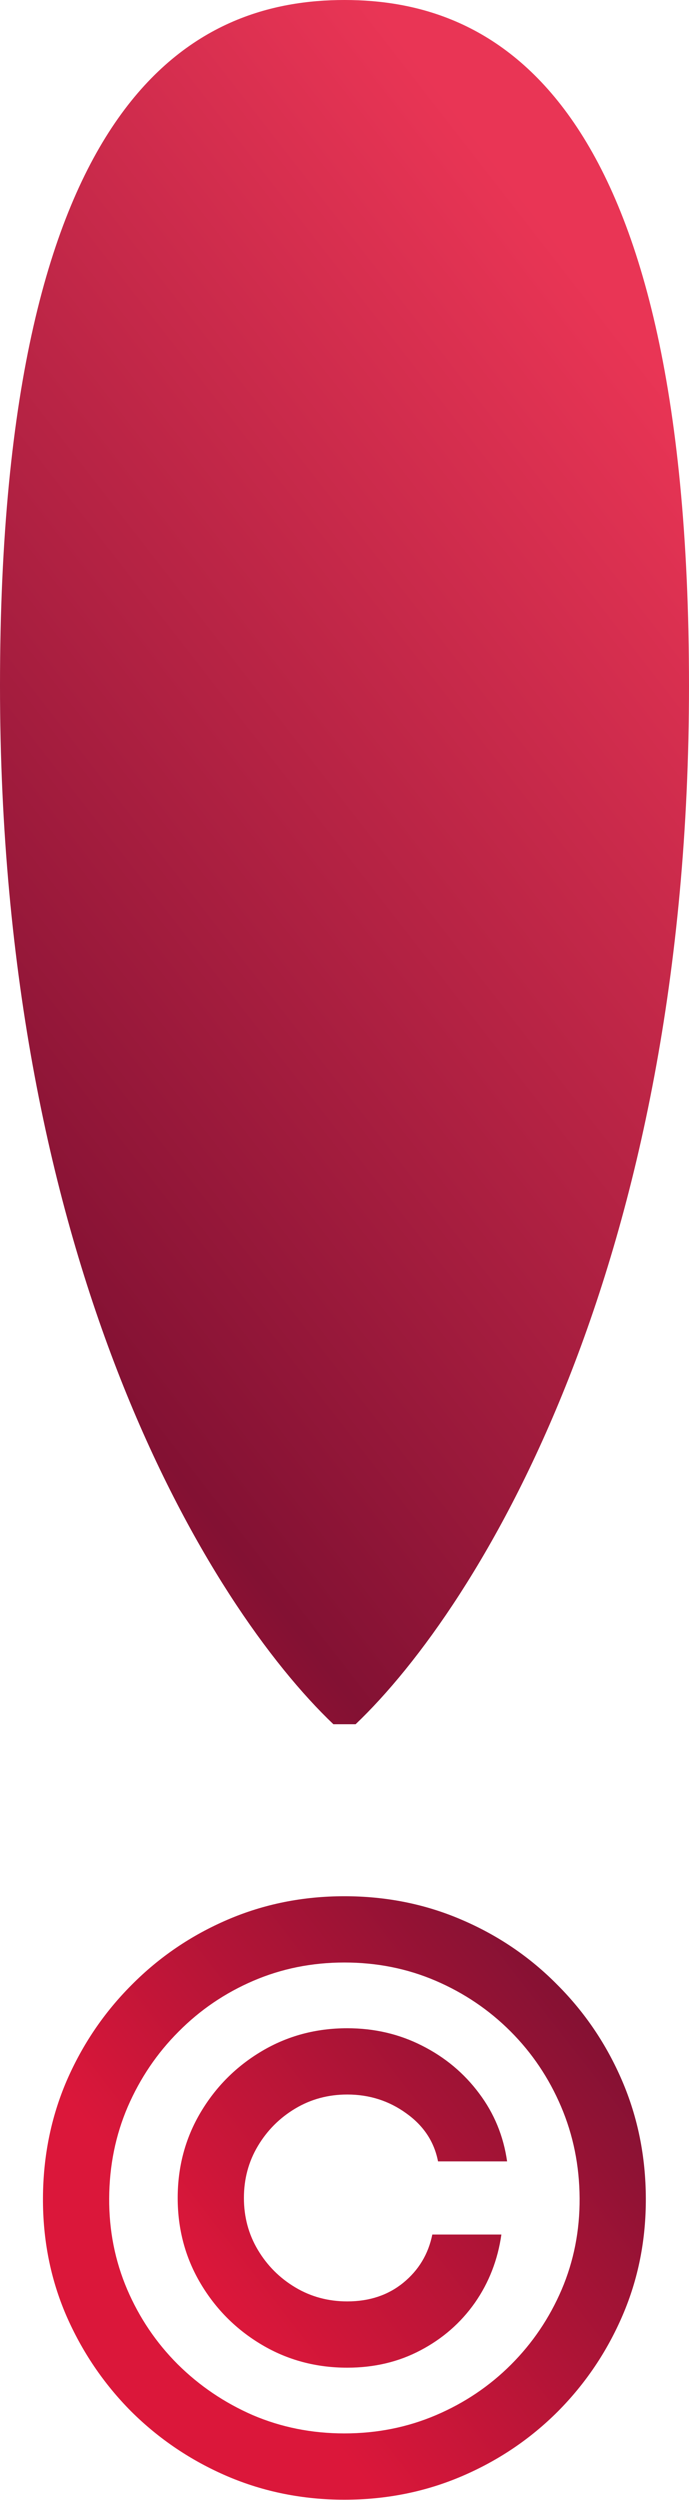
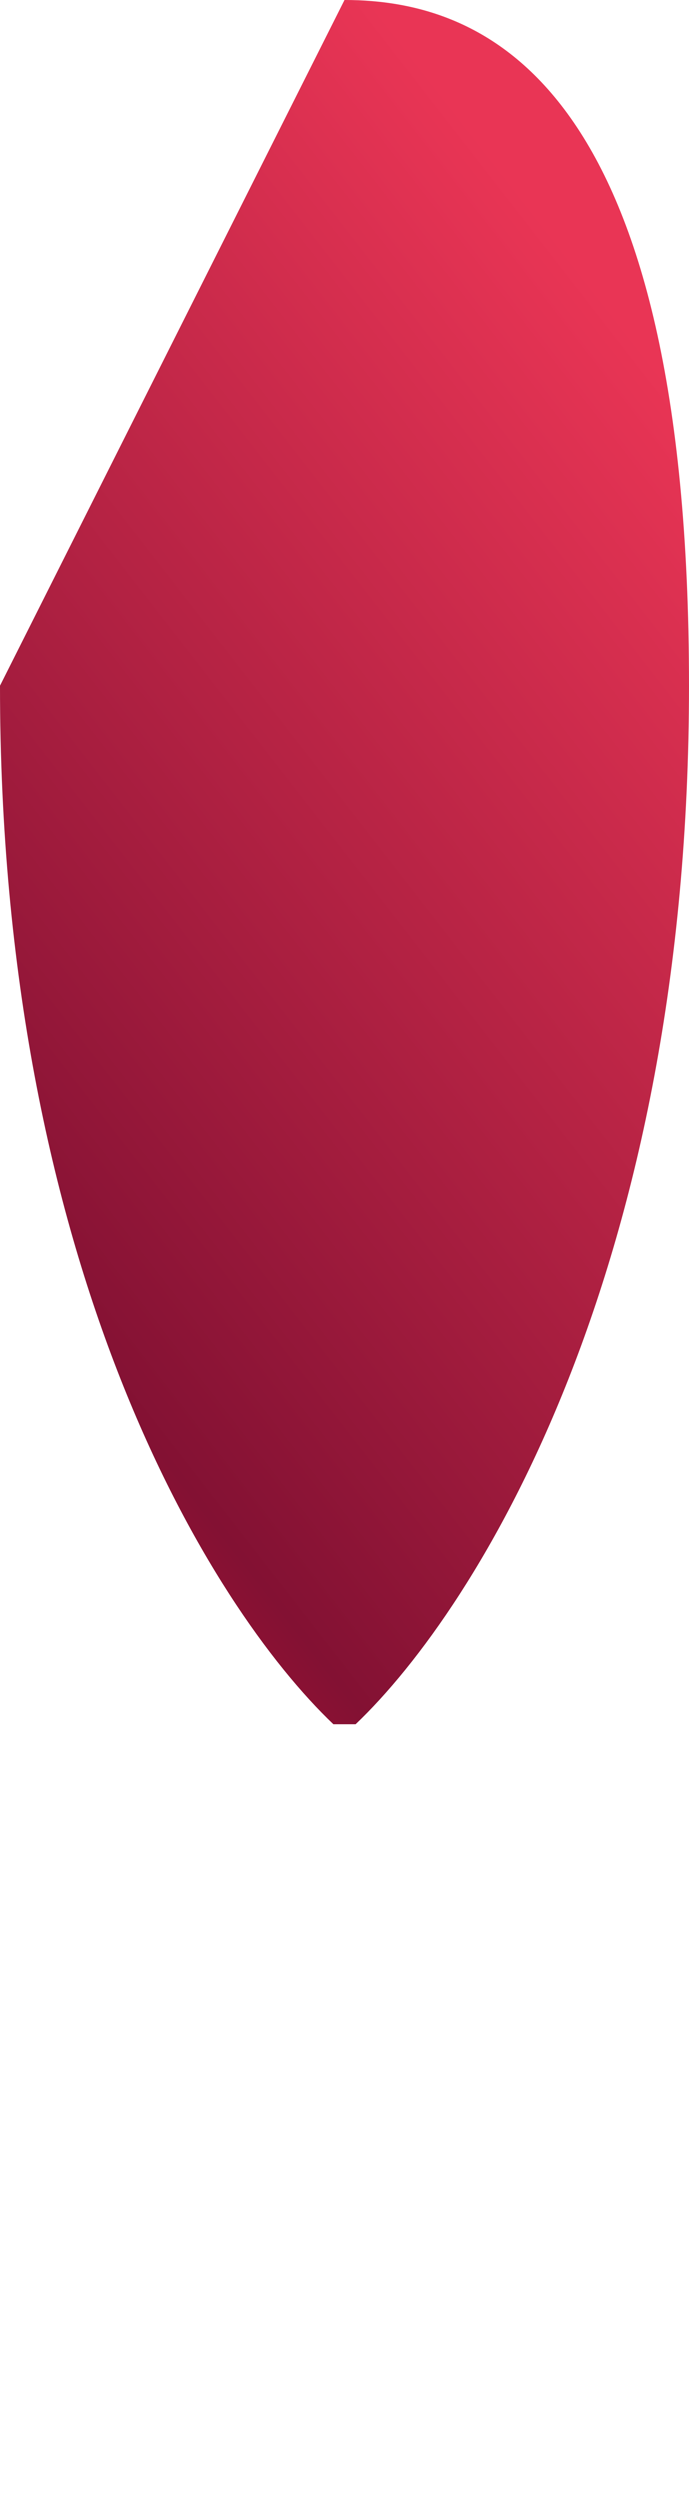
<svg xmlns="http://www.w3.org/2000/svg" width="72" height="261" viewBox="0 0 72 261" fill="none">
-   <path d="M0 71.583C0 132.205 21.928 167.705 34.839 180H37.161C50.072 167.705 72 132.205 72 71.583C72 9.102 51.097 0.001 36 1.77704e-07C20.903 -0.001 0 9.102 0 71.583Z" fill="url(#paint0_linear_148_2624)" />
-   <path d="M20.955 220.536C19.364 223.22 18.568 226.193 18.568 229.455C18.568 232.716 19.364 235.689 20.955 238.374C22.546 241.058 24.683 243.196 27.368 244.787C30.053 246.378 33.026 247.173 36.287 247.173C39.111 247.173 41.666 246.567 43.953 245.354C46.26 244.141 48.149 242.49 49.621 240.402C51.093 238.294 52.017 235.918 52.395 233.273H45.176C44.759 235.321 43.745 237.001 42.134 238.314C40.543 239.607 38.594 240.253 36.287 240.253C34.298 240.253 32.489 239.766 30.858 238.791C29.227 237.817 27.925 236.514 26.951 234.884C25.976 233.253 25.489 231.443 25.489 229.455C25.489 227.466 25.976 225.656 26.951 224.026C27.925 222.395 29.227 221.092 30.858 220.118C32.489 219.143 34.298 218.656 36.287 218.656C38.594 218.656 40.652 219.312 42.462 220.625C44.272 221.918 45.375 223.588 45.773 225.636H52.992C52.614 222.991 51.639 220.625 50.068 218.537C48.497 216.429 46.509 214.768 44.102 213.555C41.716 212.342 39.111 211.736 36.287 211.736C33.026 211.736 30.053 212.531 27.368 214.122C24.683 215.713 22.546 217.851 20.955 220.536Z" fill="url(#paint1_linear_148_2624)" />
-   <path fill-rule="evenodd" clip-rule="evenodd" d="M23.759 258.509C27.577 260.139 31.654 260.955 35.989 260.955C40.344 260.955 44.431 260.139 48.249 258.509C52.067 256.878 55.418 254.621 58.301 251.737C61.185 248.834 63.442 245.483 65.073 241.685C66.703 237.886 67.509 233.81 67.489 229.455C67.469 225.099 66.644 221.023 65.013 217.224C63.382 213.426 61.125 210.085 58.242 207.202C55.378 204.298 52.037 202.031 48.219 200.401C44.421 198.77 40.344 197.955 35.989 197.955C31.654 197.955 27.587 198.77 23.788 200.401C19.99 202.031 16.649 204.298 13.766 207.202C10.882 210.085 8.615 213.426 6.965 217.224C5.334 221.023 4.509 225.099 4.489 229.455C4.469 233.81 5.274 237.886 6.905 241.685C8.556 245.483 10.823 248.834 13.706 251.737C16.61 254.621 19.96 256.878 23.759 258.509ZM45.564 252.125C42.581 253.398 39.389 254.034 35.989 254.034C32.588 254.034 29.396 253.398 26.413 252.125C23.451 250.832 20.835 249.062 18.568 246.815C16.321 244.568 14.561 241.963 13.289 239C12.016 236.017 11.389 232.845 11.409 229.484C11.429 226.084 12.075 222.902 13.348 219.939C14.641 216.956 16.411 214.341 18.658 212.094C20.905 209.827 23.51 208.057 26.473 206.784C29.436 205.511 32.608 204.875 35.989 204.875C39.389 204.875 42.571 205.511 45.534 206.784C48.497 208.057 51.102 209.817 53.35 212.064C55.597 214.311 57.357 216.926 58.629 219.909C59.902 222.892 60.548 226.084 60.568 229.484C60.588 232.865 59.962 236.047 58.689 239.03C57.416 241.993 55.656 244.598 53.409 246.845C51.162 249.092 48.547 250.852 45.564 252.125Z" fill="url(#paint2_linear_148_2624)" />
+   <path d="M0 71.583C0 132.205 21.928 167.705 34.839 180H37.161C50.072 167.705 72 132.205 72 71.583C72 9.102 51.097 0.001 36 1.77704e-07Z" fill="url(#paint0_linear_148_2624)" />
  <defs>
    <linearGradient id="paint0_linear_148_2624" x1="126" y1="112" x2="-1.35177e-06" y2="210" gradientUnits="userSpaceOnUse">
      <stop stop-color="#E93555" />
      <stop offset="0.693" stop-color="#831133" />
      <stop offset="1" stop-color="#DB173A" />
    </linearGradient>
    <linearGradient id="paint1_linear_148_2624" x1="126" y1="112" x2="-1.35177e-06" y2="210" gradientUnits="userSpaceOnUse">
      <stop stop-color="#E93555" />
      <stop offset="0.693" stop-color="#831133" />
      <stop offset="1" stop-color="#DB173A" />
    </linearGradient>
    <linearGradient id="paint2_linear_148_2624" x1="126" y1="112" x2="-1.35177e-06" y2="210" gradientUnits="userSpaceOnUse">
      <stop stop-color="#E93555" />
      <stop offset="0.693" stop-color="#831133" />
      <stop offset="1" stop-color="#DB173A" />
    </linearGradient>
  </defs>
</svg>